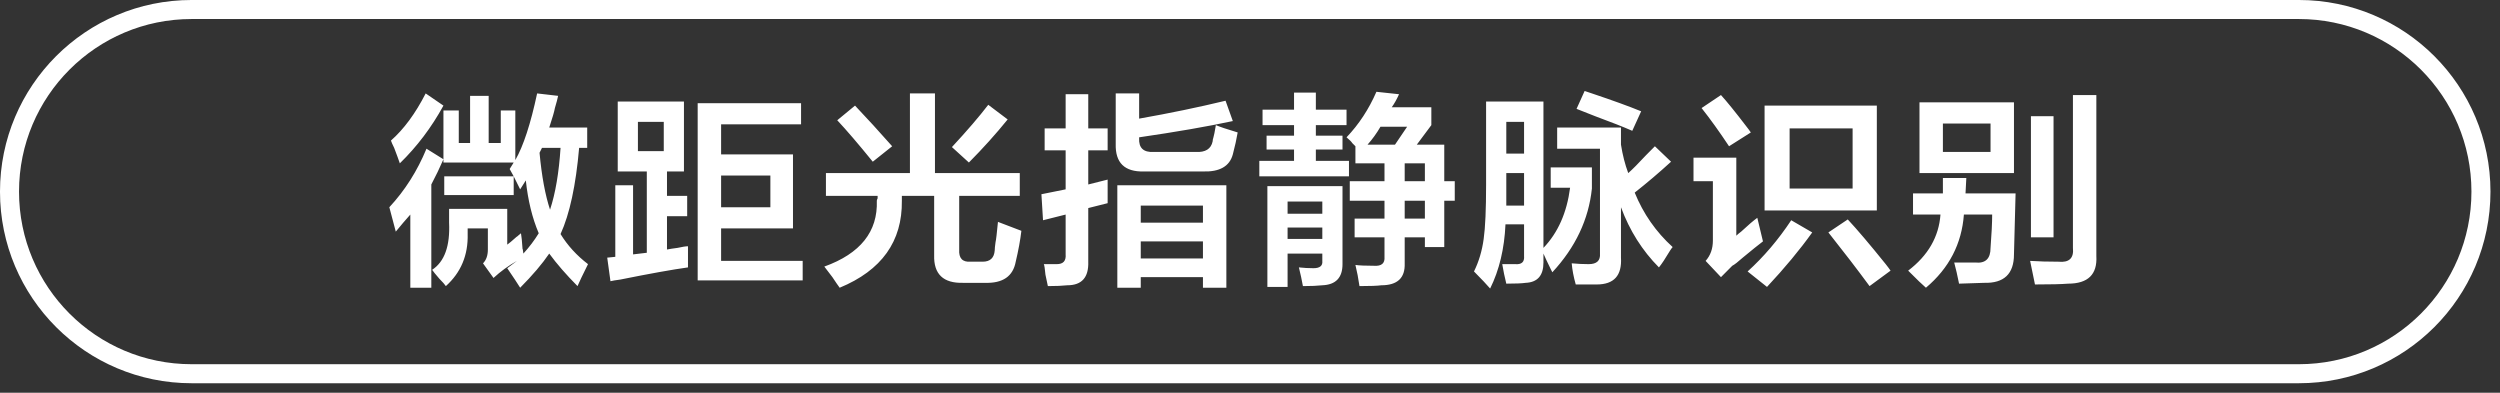
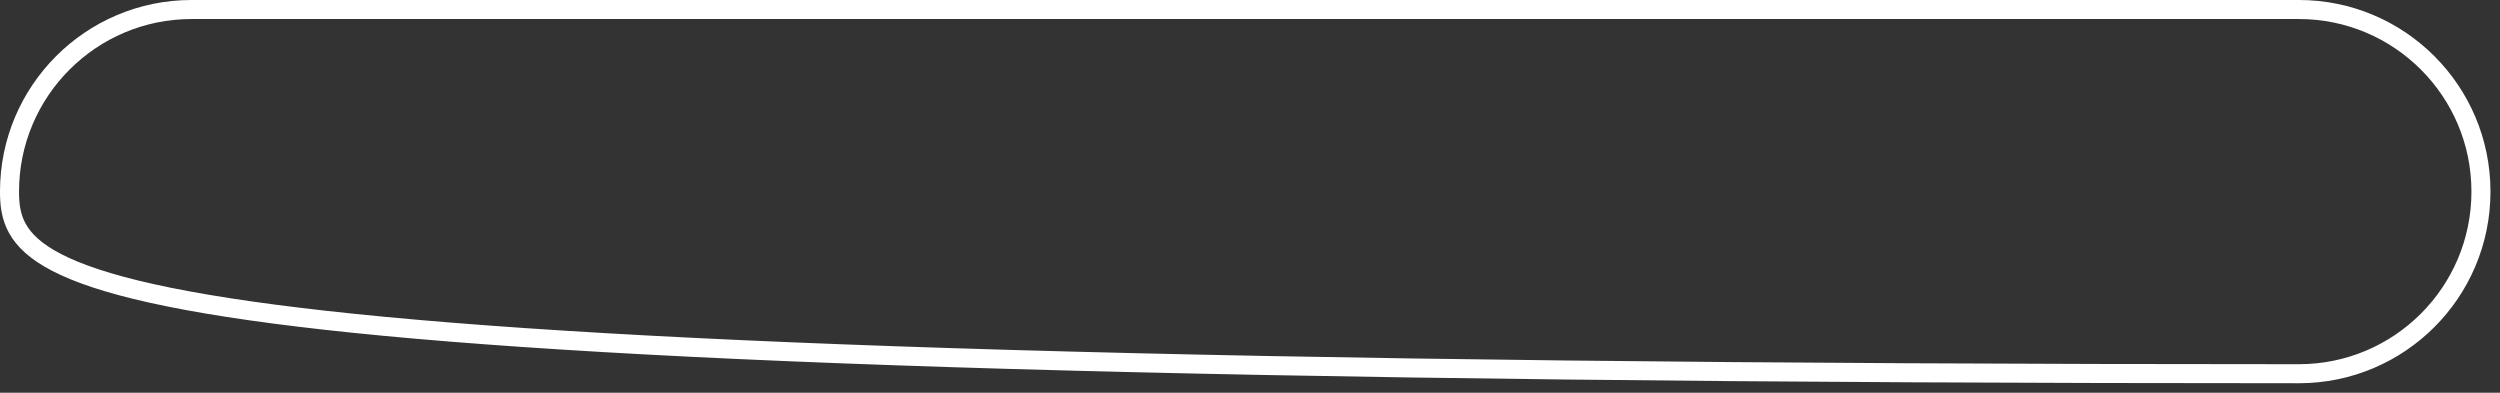
<svg xmlns="http://www.w3.org/2000/svg" width="192.195px" height="30.194px">
  <rect width="100%" height="100%" fill="#333333" stroke="none" />
  <defs>
    <linearGradient id="PSgrad_0" x1="0%" x2="0%" y1="100%" y2="0%">
      <stop offset="0%" stop-color="rgb(146,182,194)" stop-opacity="1" />
      <stop offset="100%" stop-color="rgb(255,255,255)" stop-opacity="1" />
    </linearGradient>
  </defs>
-   <path fill-rule="evenodd" fill="rgb(255, 255, 255)" d="M158.990,21.807 C158.493,21.848 157.644,21.869 156.444,21.869 C156.320,21.244 156.196,20.640 156.072,20.057 C156.734,20.099 157.458,20.119 158.245,20.119 C159.072,20.203 159.445,19.849 159.363,19.057 L159.363,7.307 L161.163,7.307 L161.163,19.682 C161.246,21.098 160.521,21.807 158.990,21.807 ZM156.134,8.932 L157.872,8.932 L157.872,18.244 L156.134,18.244 L156.134,8.932 ZM152.533,21.744 L150.608,21.807 C150.484,21.182 150.360,20.640 150.235,20.182 C150.856,20.182 151.394,20.182 151.850,20.182 C152.636,20.266 153.029,19.891 153.029,19.057 C153.112,17.974 153.154,17.120 153.154,16.495 L150.980,16.495 C150.815,18.744 149.842,20.619 148.062,22.120 C147.814,21.911 147.358,21.473 146.696,20.807 C148.227,19.641 149.056,18.204 149.180,16.495 L147.069,16.495 L147.069,14.869 L149.366,14.869 L149.366,13.682 L151.167,13.682 L151.105,14.869 L154.954,14.869 L154.830,19.557 C154.830,21.057 154.064,21.786 152.533,21.744 ZM147.566,7.869 L154.830,7.869 L154.830,13.307 L147.566,13.307 L147.566,7.869 ZM149.366,11.682 L153.029,11.682 L153.029,9.495 L149.366,9.495 L149.366,11.682 ZM140.562,17.869 L142.052,16.870 C142.755,17.620 143.728,18.766 144.970,20.307 C145.135,20.515 145.259,20.682 145.343,20.807 L143.728,21.995 C142.776,20.702 141.720,19.328 140.562,17.869 ZM135.657,8.119 L144.287,8.119 L144.287,16.182 L135.657,16.182 L135.657,8.119 ZM137.582,14.494 L142.425,14.494 L142.425,9.870 L137.582,9.870 L137.582,14.494 ZM133.173,20.432 C132.883,20.723 132.593,21.015 132.304,21.307 L131.124,20.057 C131.497,19.641 131.683,19.119 131.683,18.494 L131.683,13.932 L130.193,13.932 L130.193,12.119 L133.484,12.119 L133.484,18.119 C133.566,18.037 133.690,17.932 133.856,17.807 C134.394,17.307 134.808,16.954 135.098,16.745 L135.533,18.557 C135.201,18.807 134.684,19.224 133.980,19.807 C133.608,20.141 133.338,20.348 133.173,20.432 ZM130.814,8.307 L132.304,7.307 C132.759,7.807 133.400,8.599 134.229,9.682 C134.394,9.891 134.518,10.057 134.601,10.182 L132.925,11.244 C132.180,10.120 131.475,9.141 130.814,8.307 ZM128.405,19.244 C128.032,19.869 127.742,20.307 127.535,20.557 C126.252,19.266 125.279,17.724 124.617,15.932 L124.617,19.807 C124.700,21.182 124.079,21.869 122.755,21.869 C122.216,21.869 121.678,21.869 121.140,21.869 C120.974,21.286 120.871,20.744 120.830,20.244 C121.285,20.286 121.719,20.307 122.134,20.307 C122.755,20.307 123.044,20.036 123.003,19.494 L123.003,11.432 L119.712,11.432 L119.712,9.807 L124.617,9.807 L124.617,11.120 C124.741,11.911 124.928,12.641 125.176,13.307 C125.507,13.016 125.962,12.557 126.542,11.932 C126.831,11.641 127.059,11.412 127.225,11.244 L128.467,12.432 C127.556,13.266 126.624,14.057 125.673,14.807 C126.334,16.432 127.307,17.829 128.591,18.994 C128.549,19.036 128.487,19.119 128.405,19.244 ZM122.630,8.932 C122.010,8.682 121.533,8.494 121.202,8.369 L121.823,6.994 C121.947,7.036 122.134,7.099 122.382,7.182 C123.996,7.724 125.259,8.182 126.169,8.557 L125.486,10.057 C124.824,9.766 123.872,9.391 122.630,8.932 ZM119.215,12.869 L122.382,12.869 L122.382,14.494 C122.134,16.870 121.119,19.016 119.340,20.932 C119.298,20.848 119.256,20.765 119.215,20.682 C118.967,20.182 118.781,19.786 118.657,19.494 L118.657,20.182 C118.657,21.182 118.201,21.703 117.291,21.744 C117.001,21.786 116.504,21.807 115.801,21.807 C115.676,21.307 115.573,20.807 115.490,20.307 C115.821,20.307 116.152,20.307 116.484,20.307 C116.980,20.348 117.207,20.141 117.167,19.682 L117.167,17.245 L115.738,17.245 C115.655,19.119 115.262,20.765 114.559,22.182 C114.310,21.890 113.896,21.453 113.317,20.869 C113.689,20.119 113.938,19.286 114.062,18.369 C114.186,17.495 114.248,16.099 114.248,14.182 L114.248,7.807 L118.657,7.807 L118.657,19.057 C119.774,17.891 120.457,16.349 120.706,14.432 L119.215,14.432 L119.215,12.869 ZM117.167,9.370 L115.801,9.370 L115.801,11.807 L117.167,11.807 L117.167,9.370 ZM117.167,13.307 L115.801,13.307 L115.801,15.057 L115.801,15.807 L117.167,15.807 L117.167,13.307 ZM111.032,18.994 L109.542,18.994 L109.542,18.244 L107.990,18.244 L107.990,20.244 C108.030,21.369 107.431,21.932 106.189,21.932 C105.899,21.973 105.340,21.995 104.513,21.995 C104.429,21.411 104.326,20.869 104.202,20.369 C104.491,20.410 104.968,20.432 105.630,20.432 C106.209,20.473 106.478,20.244 106.437,19.744 L106.437,18.244 L104.140,18.244 L104.140,16.807 L106.437,16.807 L106.437,15.432 L103.768,15.432 L103.768,13.932 L106.437,13.932 L106.437,12.557 L104.202,12.557 L104.202,11.244 C104.161,11.204 104.078,11.120 103.954,10.995 C103.912,10.912 103.768,10.766 103.519,10.557 C104.471,9.557 105.236,8.391 105.816,7.057 L107.555,7.244 C107.389,7.619 107.203,7.953 106.996,8.244 L110.039,8.244 L110.039,9.620 L108.921,11.120 L111.032,11.120 L111.032,13.932 L111.839,13.932 L111.839,15.432 L111.032,15.432 L111.032,18.994 ZM106.127,9.745 C105.837,10.245 105.506,10.704 105.134,11.120 L107.245,11.120 L108.176,9.745 L106.127,9.745 ZM109.542,12.557 L107.990,12.557 L107.990,13.932 L109.542,13.932 L109.542,12.557 ZM109.542,15.432 L107.990,15.432 L107.990,16.807 L109.542,16.807 L109.542,15.432 ZM101.160,10.432 L103.209,10.432 L103.209,11.494 L101.160,11.494 L101.160,12.369 L103.706,12.369 L103.706,13.557 L96.814,13.557 L96.814,12.369 L99.483,12.369 L99.483,11.494 L97.372,11.494 L97.372,10.432 L99.483,10.432 L99.483,9.620 L97.062,9.620 L97.062,8.432 L99.483,8.432 L99.483,7.119 L101.160,7.119 L101.160,8.432 L103.519,8.432 L103.519,9.620 L101.160,9.620 L101.160,10.432 ZM88.692,11.682 L91.921,11.682 C92.666,11.724 93.101,11.454 93.225,10.870 C93.225,10.787 93.245,10.682 93.287,10.557 C93.328,10.432 93.390,10.120 93.473,9.620 C93.762,9.745 94.321,9.932 95.150,10.182 C95.066,10.682 94.942,11.244 94.777,11.869 C94.529,12.786 93.762,13.224 92.480,13.182 L87.947,13.182 C86.457,13.224 85.732,12.516 85.774,11.057 L85.774,7.182 L87.575,7.182 L87.575,9.120 C89.934,8.703 92.148,8.244 94.218,7.744 L94.777,9.307 C92.831,9.724 90.431,10.141 87.575,10.557 L87.575,10.620 C87.533,11.369 87.905,11.724 88.692,11.682 ZM83.663,20.119 C83.704,21.328 83.166,21.932 82.049,21.932 C81.676,21.973 81.179,21.995 80.558,21.995 C80.517,21.786 80.455,21.494 80.372,21.119 C80.330,20.661 80.289,20.390 80.248,20.307 C80.537,20.307 80.869,20.307 81.241,20.307 C81.738,20.307 81.965,20.057 81.924,19.557 L81.924,16.495 L80.186,16.932 L80.062,14.932 C80.683,14.807 81.304,14.682 81.924,14.557 L81.924,11.557 L80.310,11.557 L80.310,9.870 L81.924,9.870 L81.924,7.244 L83.663,7.244 L83.663,9.870 L85.153,9.870 L85.153,11.557 L83.663,11.557 L83.663,14.182 L85.153,13.807 C85.153,14.516 85.153,15.119 85.153,15.620 L83.663,15.995 L83.663,20.119 ZM74.610,20.119 L75.542,20.119 C76.121,20.119 76.431,19.828 76.473,19.244 C76.473,19.119 76.493,18.911 76.535,18.619 C76.576,18.454 76.638,17.932 76.721,17.057 L78.522,17.745 C78.439,18.454 78.294,19.244 78.087,20.119 C77.880,21.244 77.094,21.786 75.728,21.744 L74.051,21.744 C72.520,21.786 71.775,21.077 71.816,19.619 L71.816,15.057 L69.333,15.057 C69.333,15.182 69.333,15.307 69.333,15.432 C69.373,18.557 67.780,20.786 64.552,22.120 C64.428,21.953 64.241,21.682 63.993,21.307 C63.703,20.932 63.496,20.661 63.372,20.494 C66.145,19.494 67.490,17.807 67.408,15.432 C67.408,15.391 67.428,15.328 67.470,15.244 C67.470,15.161 67.470,15.099 67.470,15.057 L63.496,15.057 L63.496,13.307 L69.954,13.307 L69.954,7.182 L71.878,7.182 L71.878,13.307 L78.398,13.307 L78.398,15.057 L73.741,15.057 L73.741,19.182 C73.699,19.849 73.989,20.161 74.610,20.119 ZM73.182,11.307 C74.341,10.057 75.272,8.974 75.976,8.057 L77.467,9.182 C76.555,10.307 75.562,11.412 74.486,12.494 L73.182,11.307 ZM64.366,9.245 L65.732,8.119 C66.642,9.078 67.594,10.120 68.588,11.244 L67.097,12.432 C65.980,11.057 65.069,9.995 64.366,9.245 ZM53.636,7.932 L61.584,7.932 L61.584,9.557 L55.437,9.557 L55.437,11.869 L60.963,11.869 L60.963,17.557 L55.437,17.557 L55.437,20.057 L61.708,20.057 L61.708,21.557 L53.636,21.557 L53.636,7.932 ZM55.437,15.932 L59.225,15.932 L59.225,13.494 L55.437,13.494 L55.437,15.932 ZM46.931,21.619 L46.682,19.807 L47.303,19.744 L47.303,14.244 L48.669,14.244 L48.669,19.557 L49.725,19.432 L49.725,13.182 L47.490,13.182 L47.490,7.807 L52.581,7.807 L52.581,13.182 L51.277,13.182 L51.277,15.057 L52.829,15.057 L52.829,16.620 L51.277,16.620 L51.277,19.182 C51.484,19.141 51.752,19.099 52.084,19.057 C52.457,18.974 52.726,18.932 52.891,18.932 C52.891,19.641 52.891,20.182 52.891,20.557 C51.690,20.723 49.952,21.036 47.676,21.494 C47.344,21.536 47.096,21.578 46.931,21.619 ZM51.029,9.370 L49.042,9.370 L49.042,11.619 L51.029,11.619 L51.029,9.370 ZM44.398,21.995 C43.528,21.119 42.804,20.286 42.224,19.494 C41.686,20.286 40.941,21.161 39.989,22.120 C39.782,21.786 39.451,21.286 38.996,20.619 L39.741,20.057 C39.078,20.432 38.478,20.869 37.940,21.369 L37.133,20.244 C37.381,19.994 37.506,19.641 37.506,19.182 L37.506,17.557 L35.953,17.557 L35.953,17.994 C35.994,19.619 35.435,20.952 34.277,21.995 C34.194,21.869 34.029,21.682 33.780,21.432 C33.490,21.098 33.304,20.869 33.221,20.744 C34.173,20.119 34.608,18.911 34.525,17.120 L34.525,16.057 L38.996,16.057 L38.996,18.807 C39.120,18.724 39.368,18.516 39.741,18.182 C39.657,18.266 39.761,18.182 40.051,17.932 C40.092,18.141 40.134,18.557 40.175,19.182 C40.175,19.057 40.196,19.161 40.237,19.494 C40.693,18.994 41.085,18.474 41.417,17.932 C40.920,16.766 40.589,15.411 40.424,13.869 L39.989,14.557 L39.492,13.557 L39.182,12.994 L39.492,12.494 L34.091,12.494 L34.091,12.244 L34.091,8.494 L35.270,8.494 L35.270,10.995 L36.140,10.995 L36.140,7.369 L37.568,7.369 L37.568,10.995 L38.499,10.995 L38.499,8.494 L39.617,8.494 L39.617,12.307 C40.237,11.224 40.796,9.516 41.293,7.182 L42.907,7.369 C42.866,7.578 42.783,7.891 42.659,8.307 C42.617,8.557 42.473,9.057 42.224,9.807 L45.143,9.807 L45.143,11.369 L44.522,11.369 C44.273,14.244 43.797,16.453 43.094,17.994 C43.631,18.869 44.335,19.641 45.205,20.307 C44.790,21.140 44.522,21.703 44.398,21.995 ZM41.666,11.369 L41.479,11.744 C41.644,13.536 41.914,14.994 42.286,16.120 C42.700,14.869 42.969,13.286 43.094,11.369 L41.666,11.369 ZM34.153,14.994 L34.153,13.557 L39.492,13.557 L39.492,14.994 L34.153,14.994 ZM33.159,22.120 L31.545,22.120 L31.545,16.495 C31.172,16.912 30.800,17.349 30.427,17.807 C30.179,16.891 30.013,16.266 29.931,15.932 C31.131,14.641 32.082,13.141 32.787,11.432 L34.091,12.244 C33.801,12.911 33.490,13.557 33.159,14.182 L33.159,22.120 ZM30.303,11.369 C30.179,11.120 30.096,10.932 30.055,10.807 C31.048,9.932 31.938,8.724 32.725,7.182 L34.091,8.119 C33.180,9.787 32.062,11.266 30.738,12.557 C30.654,12.307 30.510,11.911 30.303,11.369 ZM94.280,22.120 L92.480,22.120 L92.480,21.307 L87.699,21.307 L87.699,22.120 L85.898,22.120 L85.898,14.244 L94.280,14.244 L94.280,22.120 ZM92.480,15.807 L87.699,15.807 L87.699,17.120 L92.480,17.120 L92.480,15.807 ZM92.480,18.557 L87.699,18.557 L87.699,19.869 L92.480,19.869 L92.480,18.557 ZM103.209,20.307 C103.209,21.348 102.691,21.890 101.657,21.932 C101.284,21.973 100.787,21.995 100.166,21.995 C100.083,21.536 99.980,21.057 99.856,20.557 C100.228,20.598 100.601,20.619 100.974,20.619 C101.470,20.619 101.697,20.432 101.657,20.057 L101.657,19.494 L98.987,19.494 L98.987,22.057 L97.434,22.057 L97.434,14.307 L103.209,14.307 L103.209,20.307 ZM101.657,15.495 L98.987,15.495 L98.987,16.432 L101.657,16.432 L101.657,15.495 ZM101.657,17.495 L98.987,17.495 L98.987,18.369 L101.657,18.369 L101.657,17.495 ZM139.320,17.869 C138.367,19.203 137.209,20.598 135.843,22.057 L134.353,20.869 C135.595,19.744 136.712,18.432 137.706,16.932 L139.320,17.869 Z" />
-   <path fill-rule="evenodd" stroke="rgb(255, 255, 255)" stroke-width="1.463px" stroke-linecap="butt" stroke-linejoin="miter" fill="none" d="M14.731,0.731 L176.731,0.731 C184.463,0.731 190.731,6.999 190.731,14.731 C190.731,22.463 184.463,28.731 176.731,28.731 L14.731,28.731 C7.000,28.731 0.731,22.463 0.731,14.731 C0.731,6.999 7.000,0.731 14.731,0.731 Z" />
+   <path fill-rule="evenodd" stroke="rgb(255, 255, 255)" stroke-width="1.463px" stroke-linecap="butt" stroke-linejoin="miter" fill="none" d="M14.731,0.731 L176.731,0.731 C184.463,0.731 190.731,6.999 190.731,14.731 C190.731,22.463 184.463,28.731 176.731,28.731 C7.000,28.731 0.731,22.463 0.731,14.731 C0.731,6.999 7.000,0.731 14.731,0.731 Z" />
</svg>